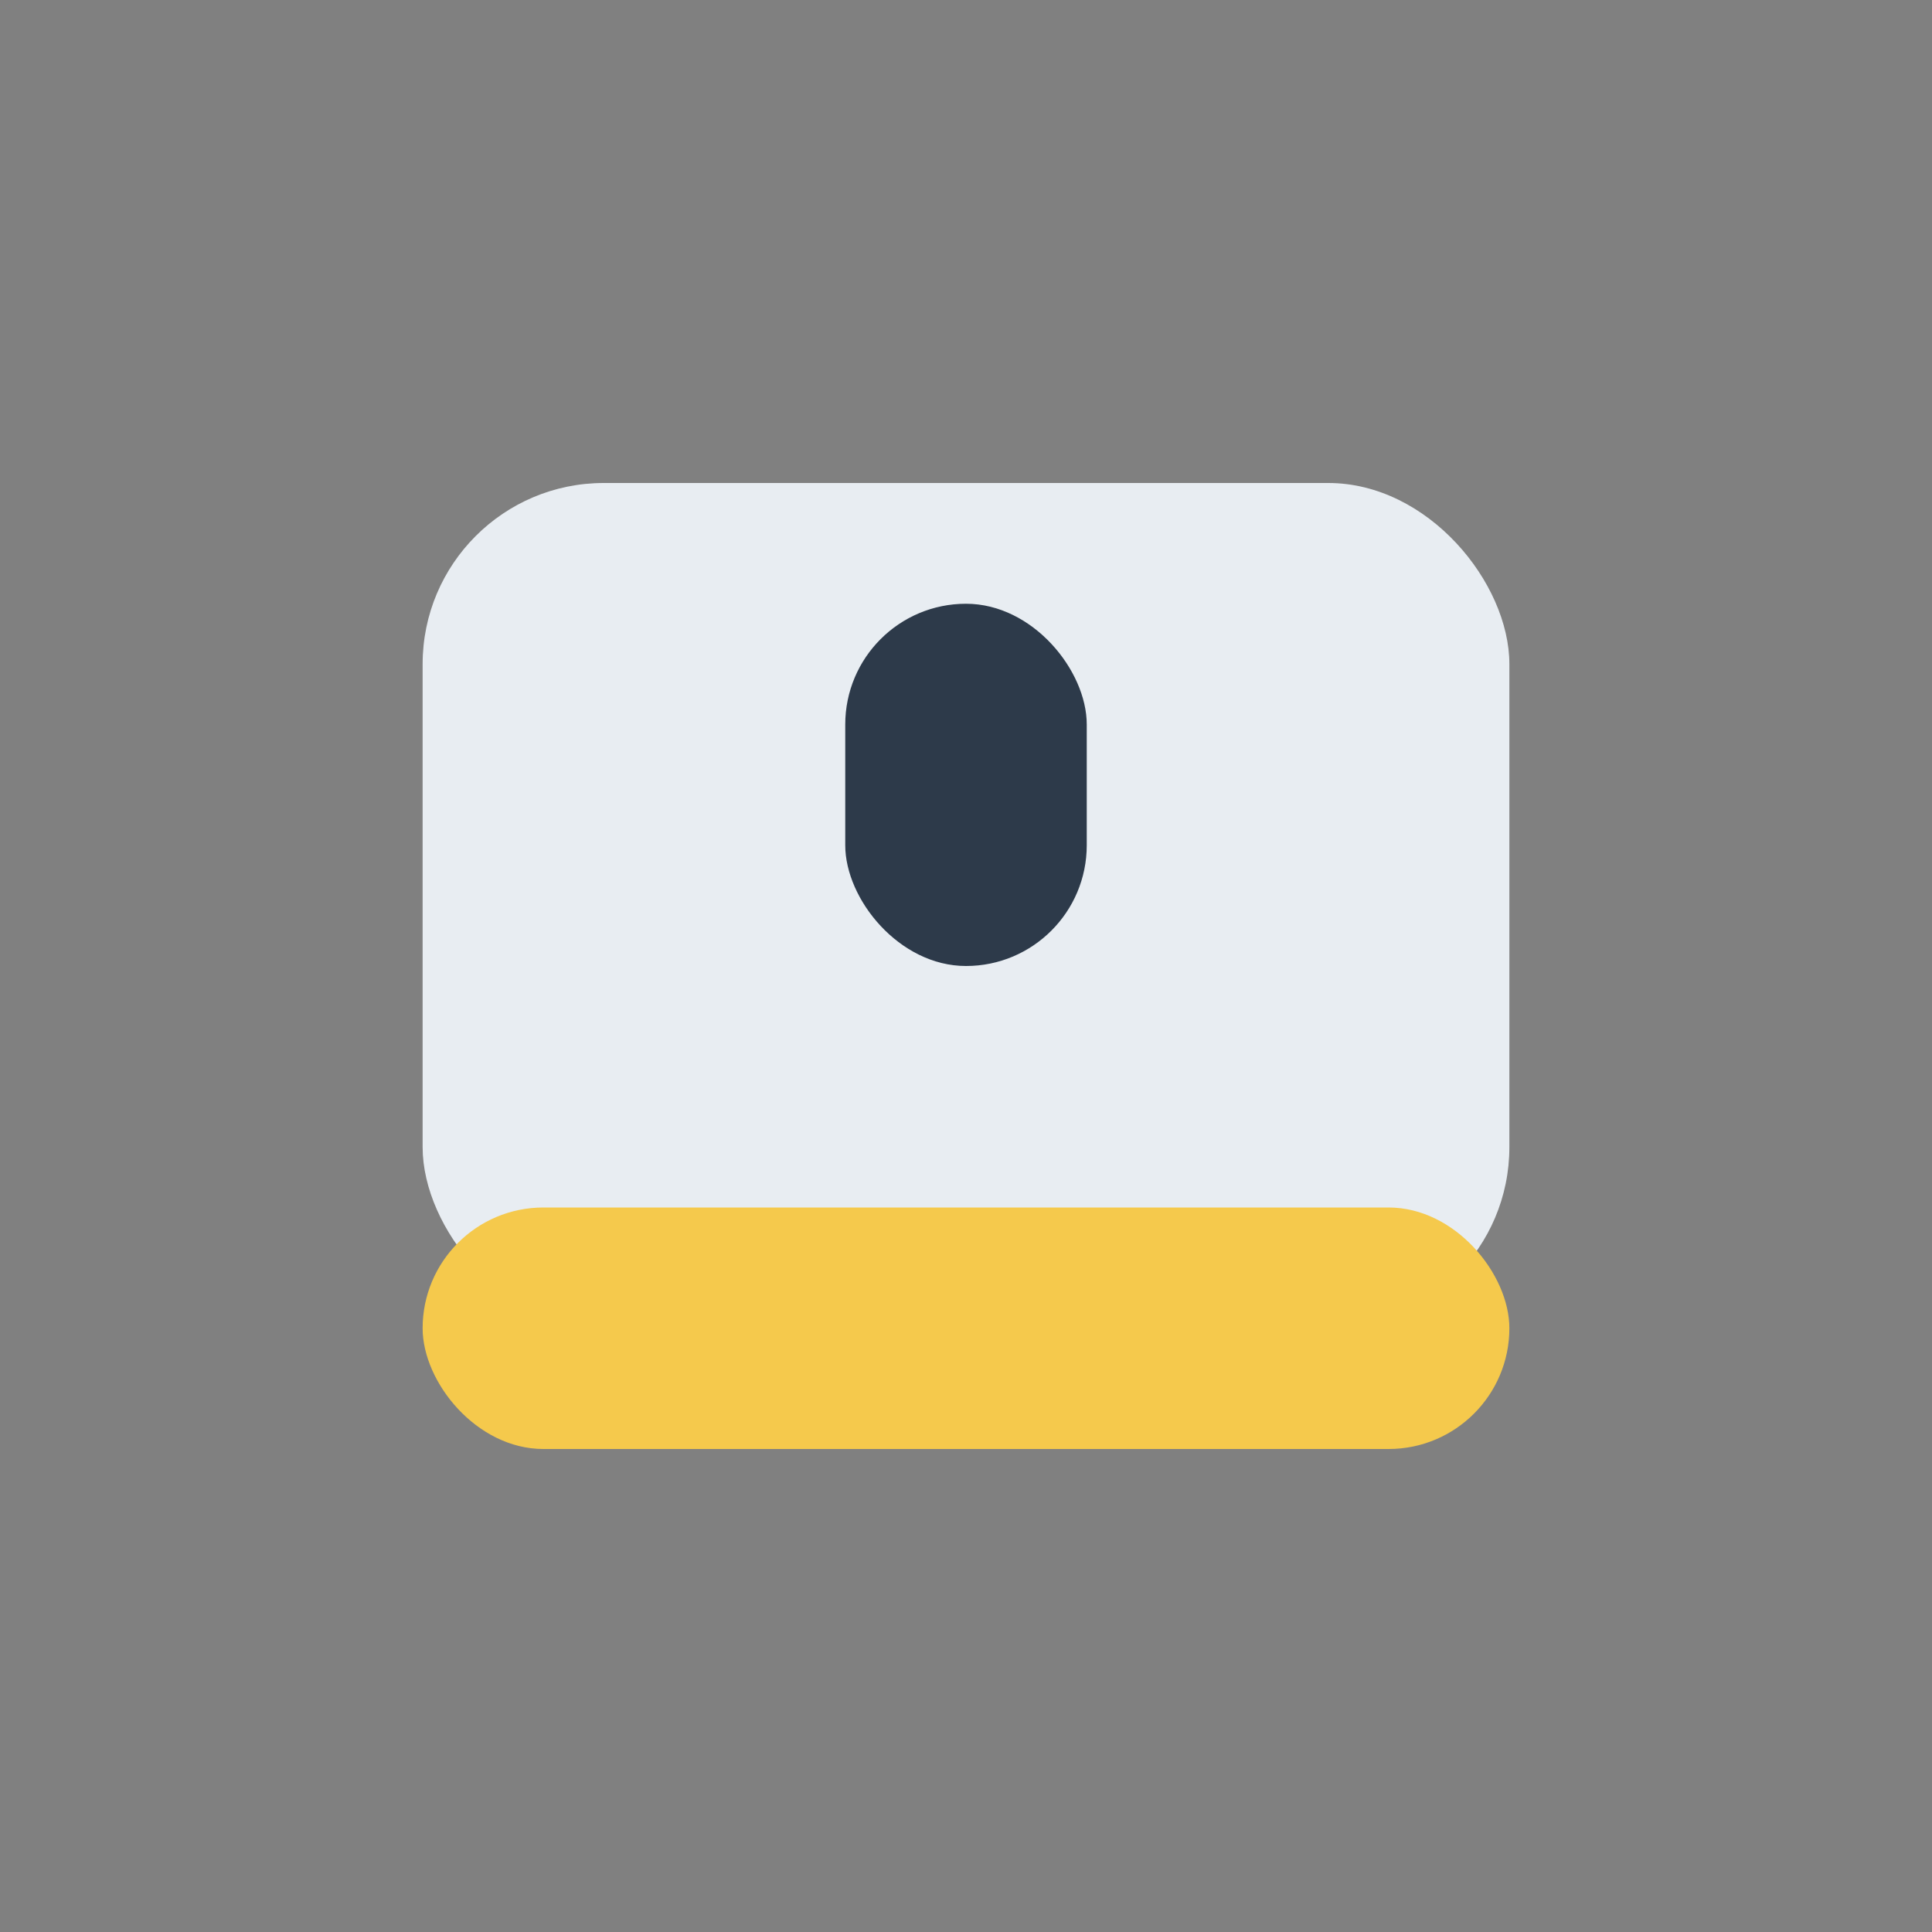
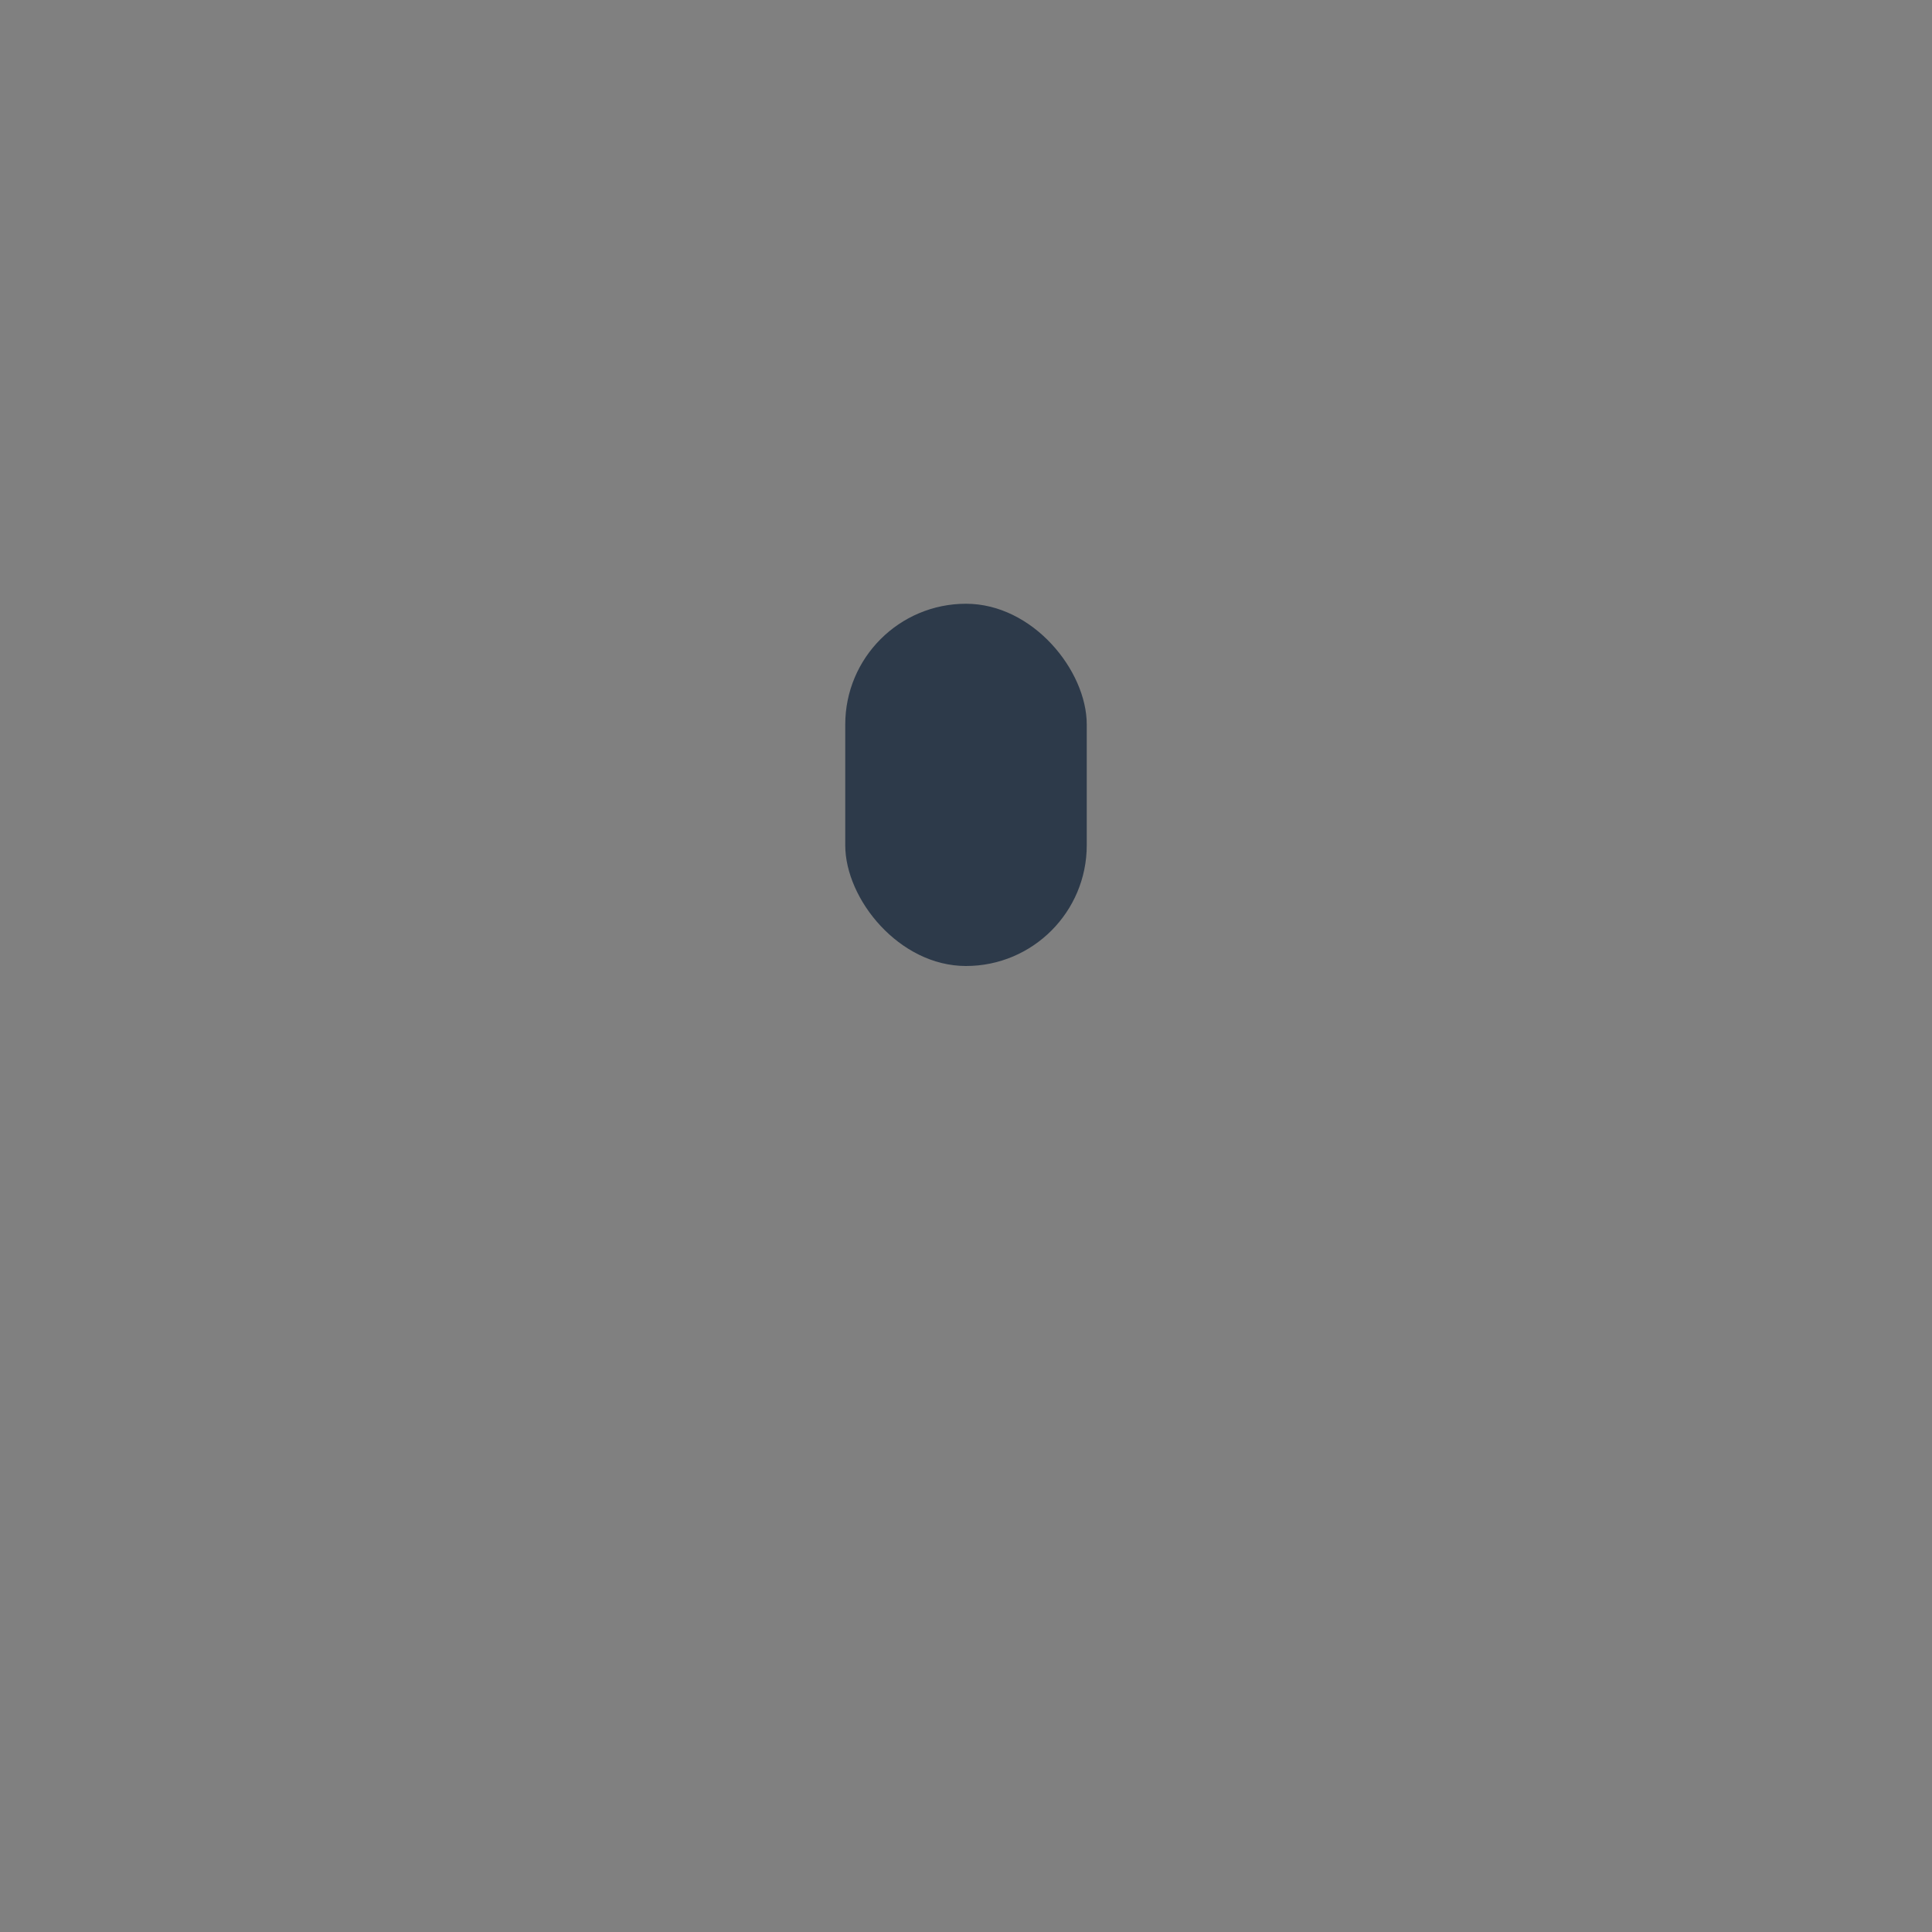
<svg xmlns="http://www.w3.org/2000/svg" width="32" height="32" viewBox="0 0 32 32">
  <rect x="0" y="0" width="32" height="32" fill="#808080" stroke="none" />
-   <rect x="7" y="8" width="18" height="14" rx="3" fill="#E8EDF2" />
-   <rect x="7" y="20" width="18" height="4" rx="2" fill="#F5C94C" />
  <rect x="14" y="10" width="4" height="6" rx="2" fill="#2D3A4A" />
</svg>